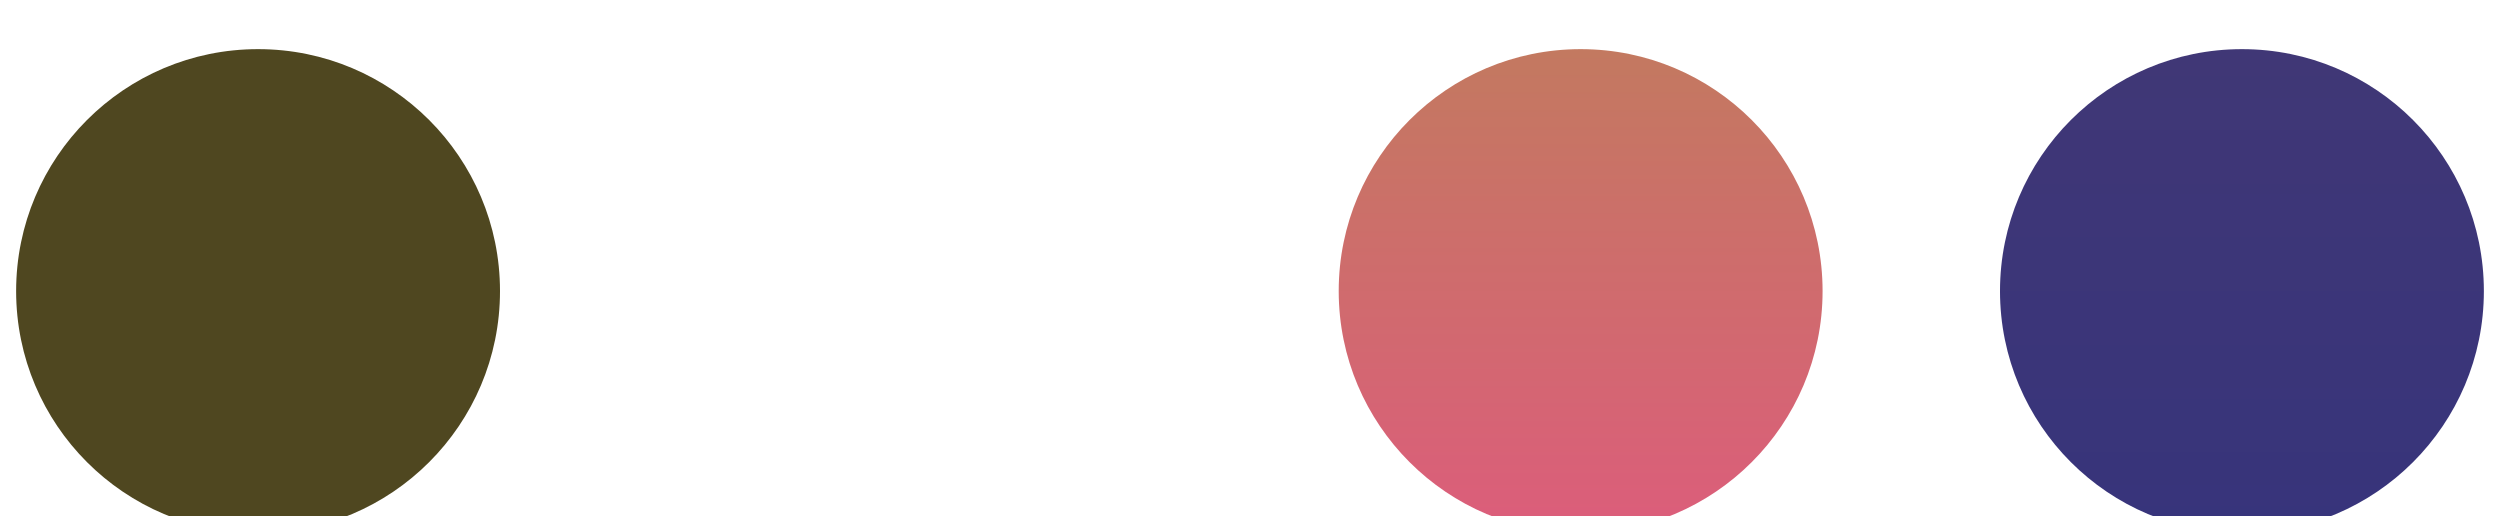
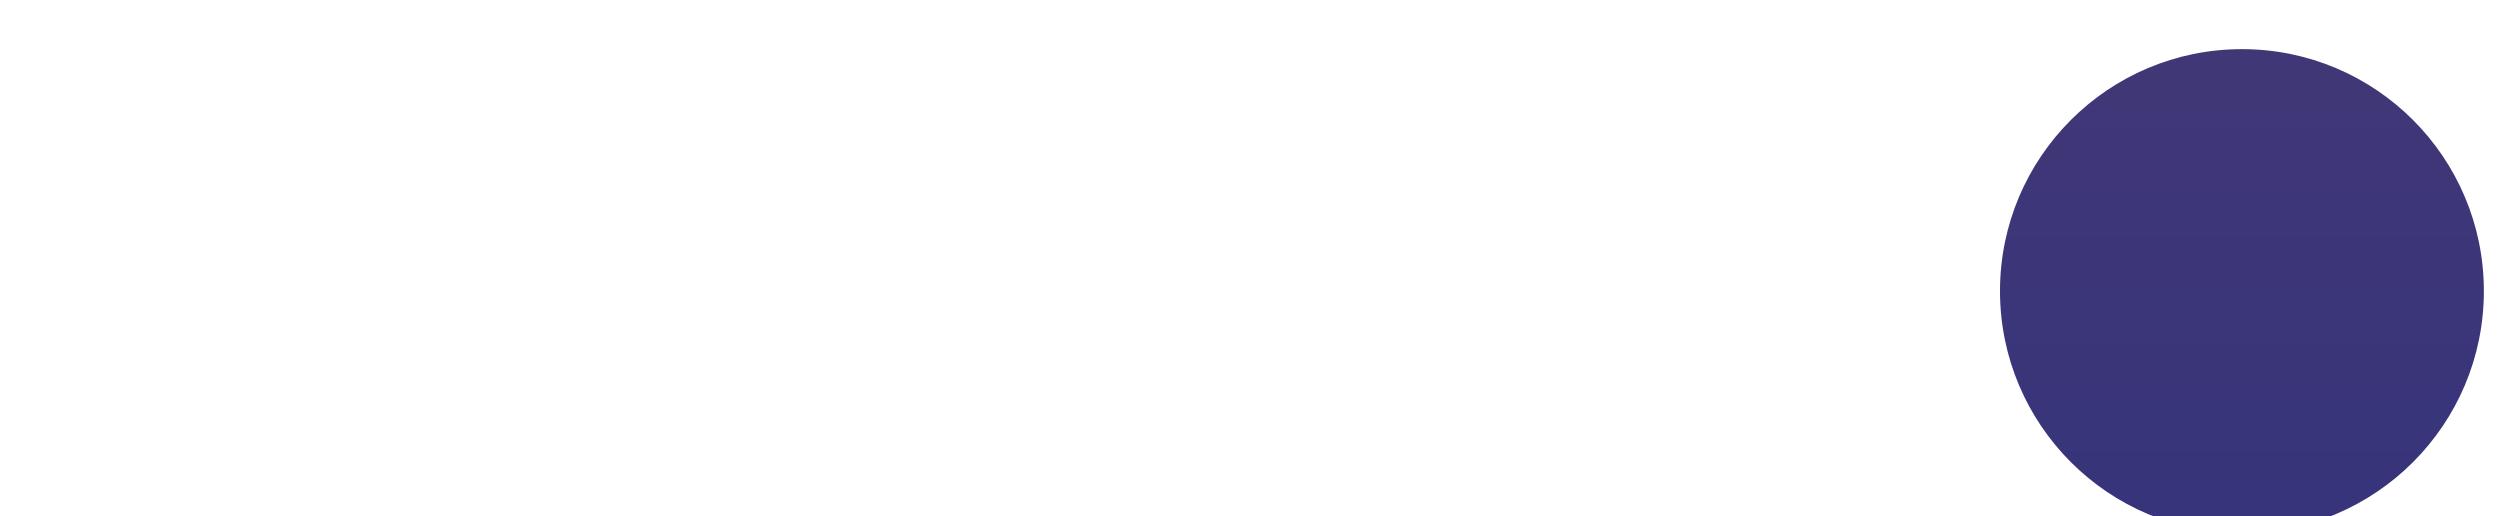
<svg xmlns="http://www.w3.org/2000/svg" width="310" height="64" viewBox="0 0 310 64" fill="none">
  <rect width="64" height="64" transform="translate(246)" fill="white" />
  <g filter="url(#filter0_i_2516_872)">
    <circle cx="278" cy="32" r="30" fill="url(#paint0_linear_2516_872)" />
  </g>
-   <rect width="64" height="64" transform="translate(164)" fill="white" />
  <g filter="url(#filter1_i_2516_872)">
-     <circle cx="196" cy="32" r="30" fill="url(#paint1_linear_2516_872)" />
-   </g>
+     </g>
  <rect width="64" height="64" transform="translate(82)" fill="white" />
  <g filter="url(#filter2_i_2516_872)">
-     <circle cx="114" cy="32" r="30" fill="white" />
-   </g>
+     </g>
  <rect width="64" height="64" fill="white" />
  <g filter="url(#filter3_i_2516_872)">
-     <circle cx="32" cy="32" r="30" fill="#4F4720" />
-   </g>
+     </g>
  <defs>
    <filter id="filter0_i_2516_872" x="248" y="2" width="60" height="64.093" filterUnits="userSpaceOnUse" color-interpolation-filters="sRGB">
      <feFlood flood-opacity="0" result="BackgroundImageFix" />
      <feBlend mode="normal" in="SourceGraphic" in2="BackgroundImageFix" result="shape" />
      <feColorMatrix in="SourceAlpha" type="matrix" values="0 0 0 0 0 0 0 0 0 0 0 0 0 0 0 0 0 0 127 0" result="hardAlpha" />
      <feOffset dy="4.093" />
      <feGaussianBlur stdDeviation="10.232" />
      <feComposite in2="hardAlpha" operator="arithmetic" k2="-1" k3="1" />
      <feColorMatrix type="matrix" values="0 0 0 0 0 0 0 0 0 0 0 0 0 0 0 0 0 0 0.25 0" />
      <feBlend mode="normal" in2="shape" result="effect1_innerShadow_2516_872" />
    </filter>
    <filter id="filter1_i_2516_872" x="166" y="2" width="60" height="64.093" filterUnits="userSpaceOnUse" color-interpolation-filters="sRGB">
      <feFlood flood-opacity="0" result="BackgroundImageFix" />
      <feBlend mode="normal" in="SourceGraphic" in2="BackgroundImageFix" result="shape" />
      <feColorMatrix in="SourceAlpha" type="matrix" values="0 0 0 0 0 0 0 0 0 0 0 0 0 0 0 0 0 0 127 0" result="hardAlpha" />
      <feOffset dy="4.093" />
      <feGaussianBlur stdDeviation="10.232" />
      <feComposite in2="hardAlpha" operator="arithmetic" k2="-1" k3="1" />
      <feColorMatrix type="matrix" values="0 0 0 0 0 0 0 0 0 0 0 0 0 0 0 0 0 0 0.25 0" />
      <feBlend mode="normal" in2="shape" result="effect1_innerShadow_2516_872" />
    </filter>
    <filter id="filter2_i_2516_872" x="84" y="2" width="60" height="64.093" filterUnits="userSpaceOnUse" color-interpolation-filters="sRGB">
      <feFlood flood-opacity="0" result="BackgroundImageFix" />
      <feBlend mode="normal" in="SourceGraphic" in2="BackgroundImageFix" result="shape" />
      <feColorMatrix in="SourceAlpha" type="matrix" values="0 0 0 0 0 0 0 0 0 0 0 0 0 0 0 0 0 0 127 0" result="hardAlpha" />
      <feOffset dy="4.093" />
      <feGaussianBlur stdDeviation="10.232" />
      <feComposite in2="hardAlpha" operator="arithmetic" k2="-1" k3="1" />
      <feColorMatrix type="matrix" values="0 0 0 0 0 0 0 0 0 0 0 0 0 0 0 0 0 0 0.25 0" />
      <feBlend mode="normal" in2="shape" result="effect1_innerShadow_2516_872" />
    </filter>
    <filter id="filter3_i_2516_872" x="2" y="2" width="60" height="64.093" filterUnits="userSpaceOnUse" color-interpolation-filters="sRGB">
      <feFlood flood-opacity="0" result="BackgroundImageFix" />
      <feBlend mode="normal" in="SourceGraphic" in2="BackgroundImageFix" result="shape" />
      <feColorMatrix in="SourceAlpha" type="matrix" values="0 0 0 0 0 0 0 0 0 0 0 0 0 0 0 0 0 0 127 0" result="hardAlpha" />
      <feOffset dy="4.093" />
      <feGaussianBlur stdDeviation="10.232" />
      <feComposite in2="hardAlpha" operator="arithmetic" k2="-1" k3="1" />
      <feColorMatrix type="matrix" values="0 0 0 0 0 0 0 0 0 0 0 0 0 0 0 0 0 0 0.25 0" />
      <feBlend mode="normal" in2="shape" result="effect1_innerShadow_2516_872" />
    </filter>
    <linearGradient id="paint0_linear_2516_872" x1="278" y1="2" x2="278" y2="62" gradientUnits="userSpaceOnUse">
      <stop stop-color="#403776" />
      <stop offset="1" stop-color="#37347B" />
    </linearGradient>
    <linearGradient id="paint1_linear_2516_872" x1="196" y1="2" x2="196" y2="62" gradientUnits="userSpaceOnUse">
      <stop stop-color="#C37960" />
      <stop offset="1" stop-color="#DC5D7B" />
    </linearGradient>
  </defs>
</svg>